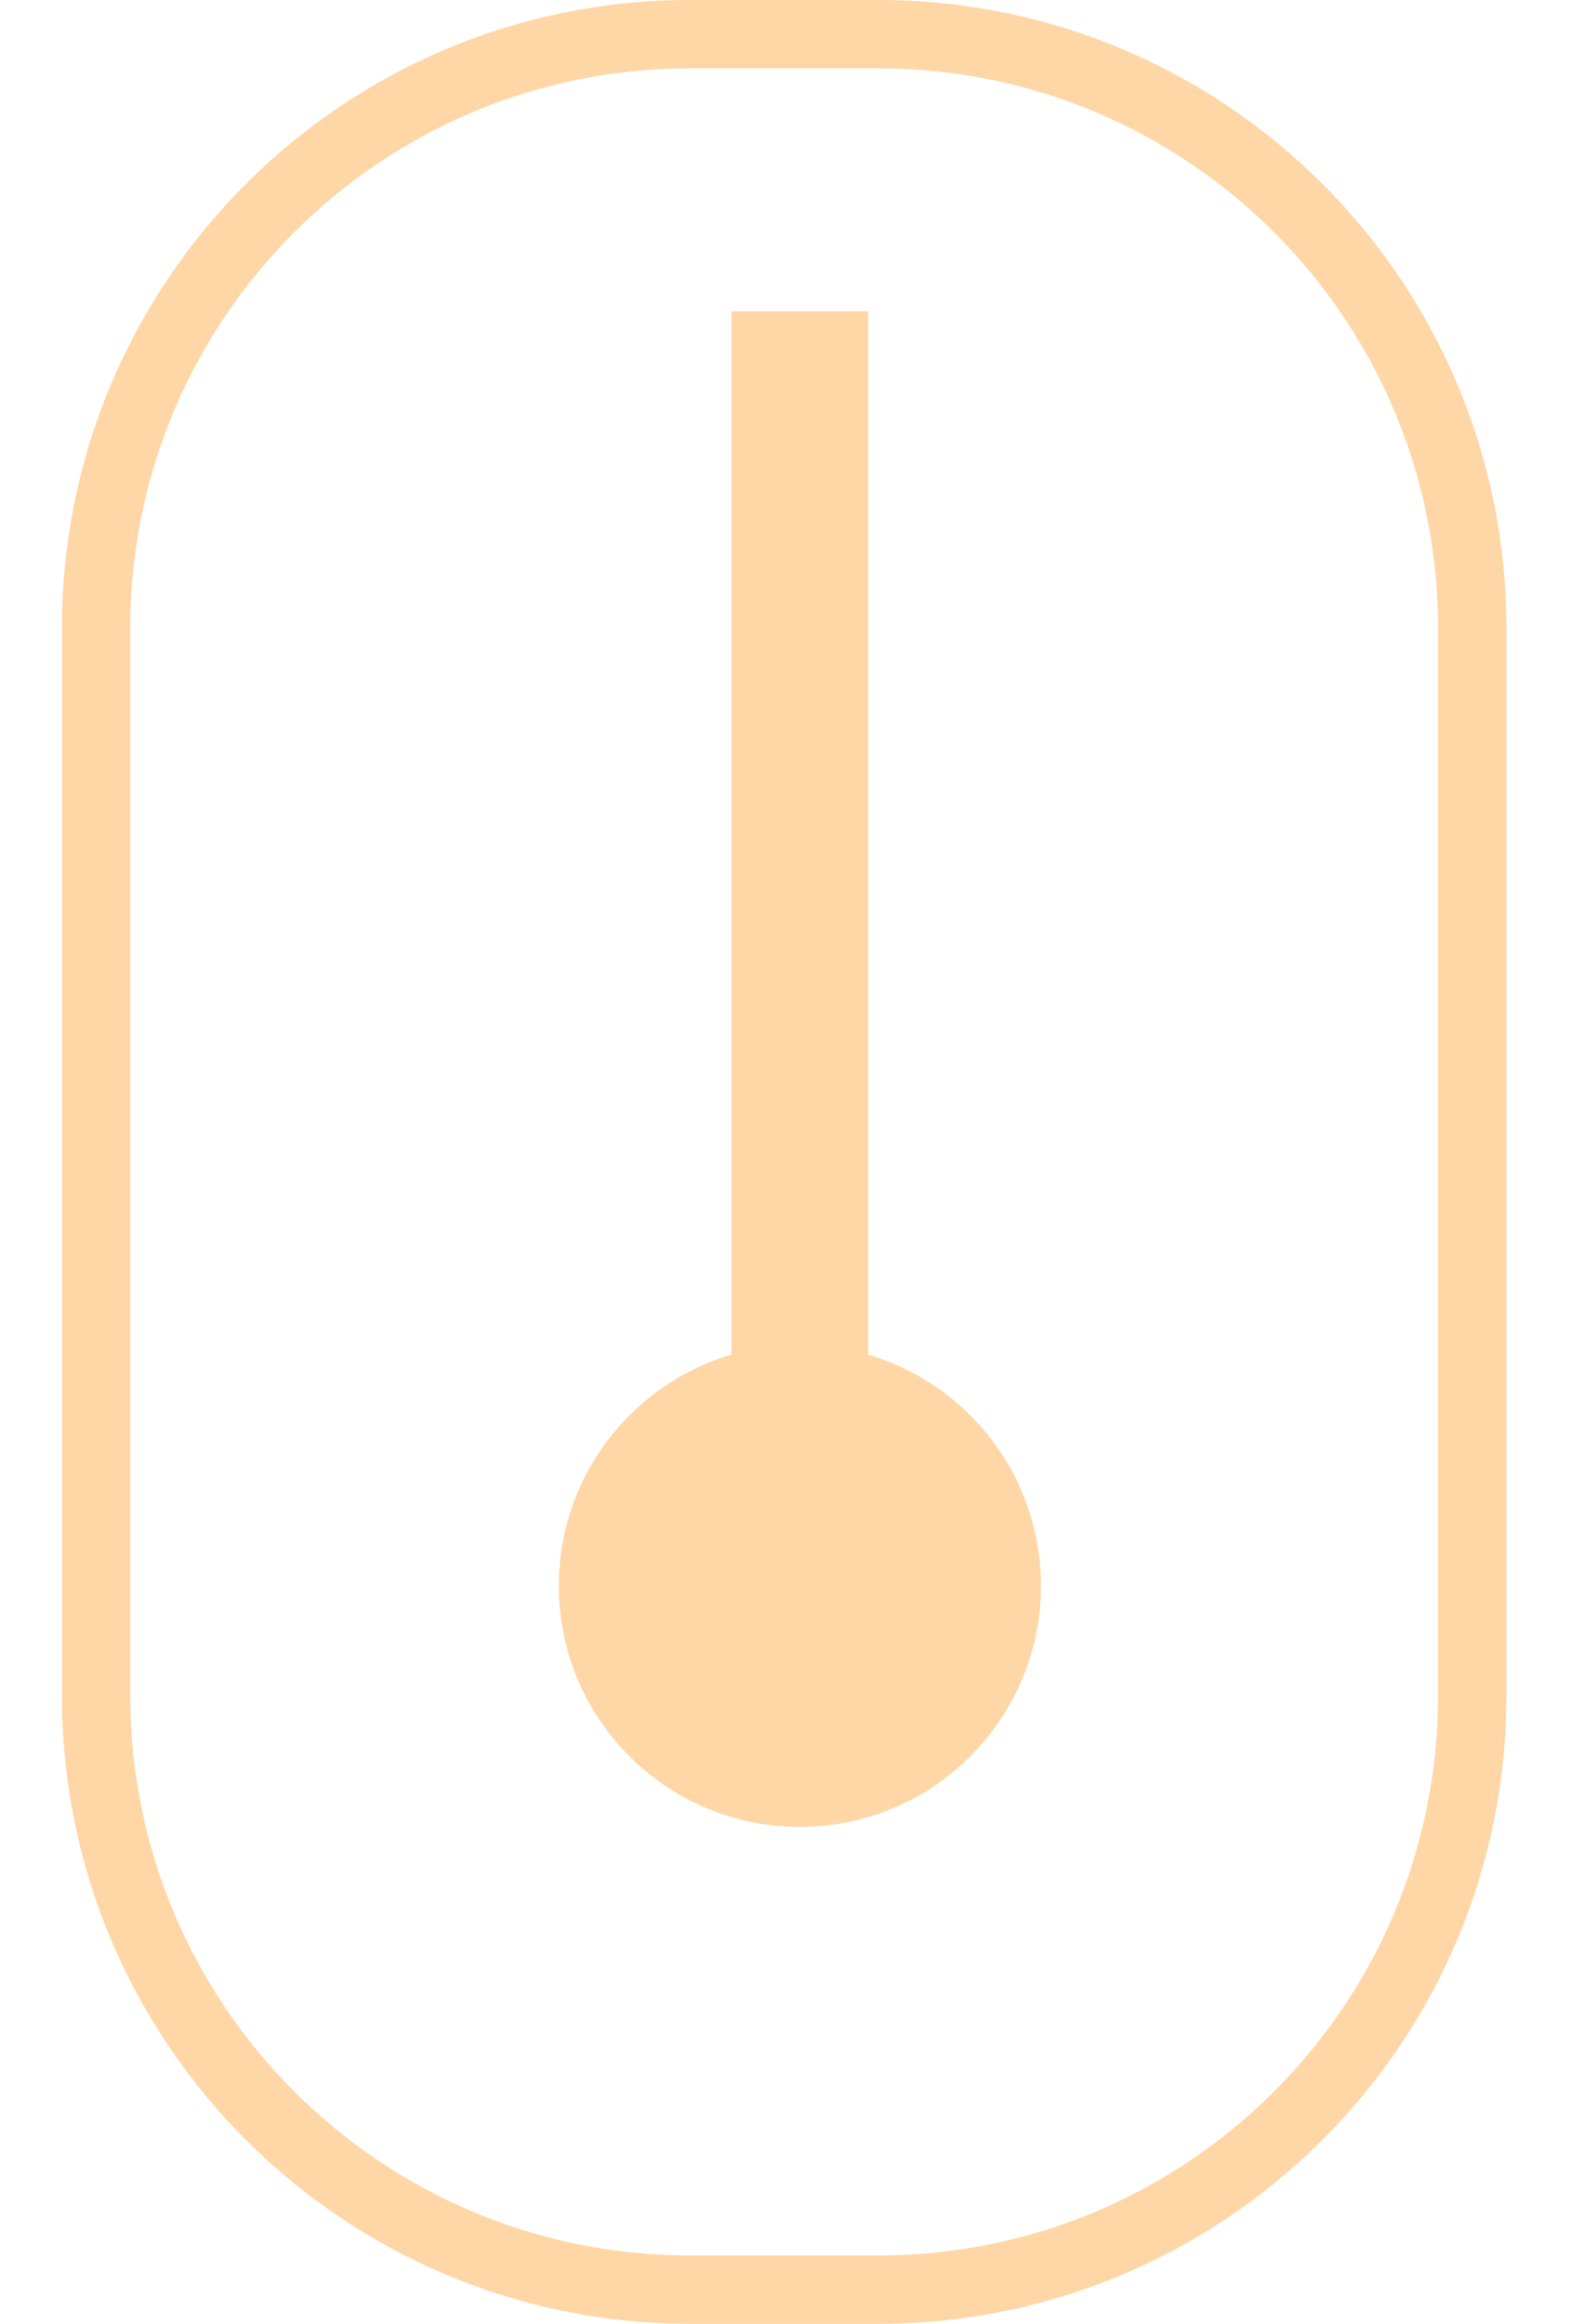
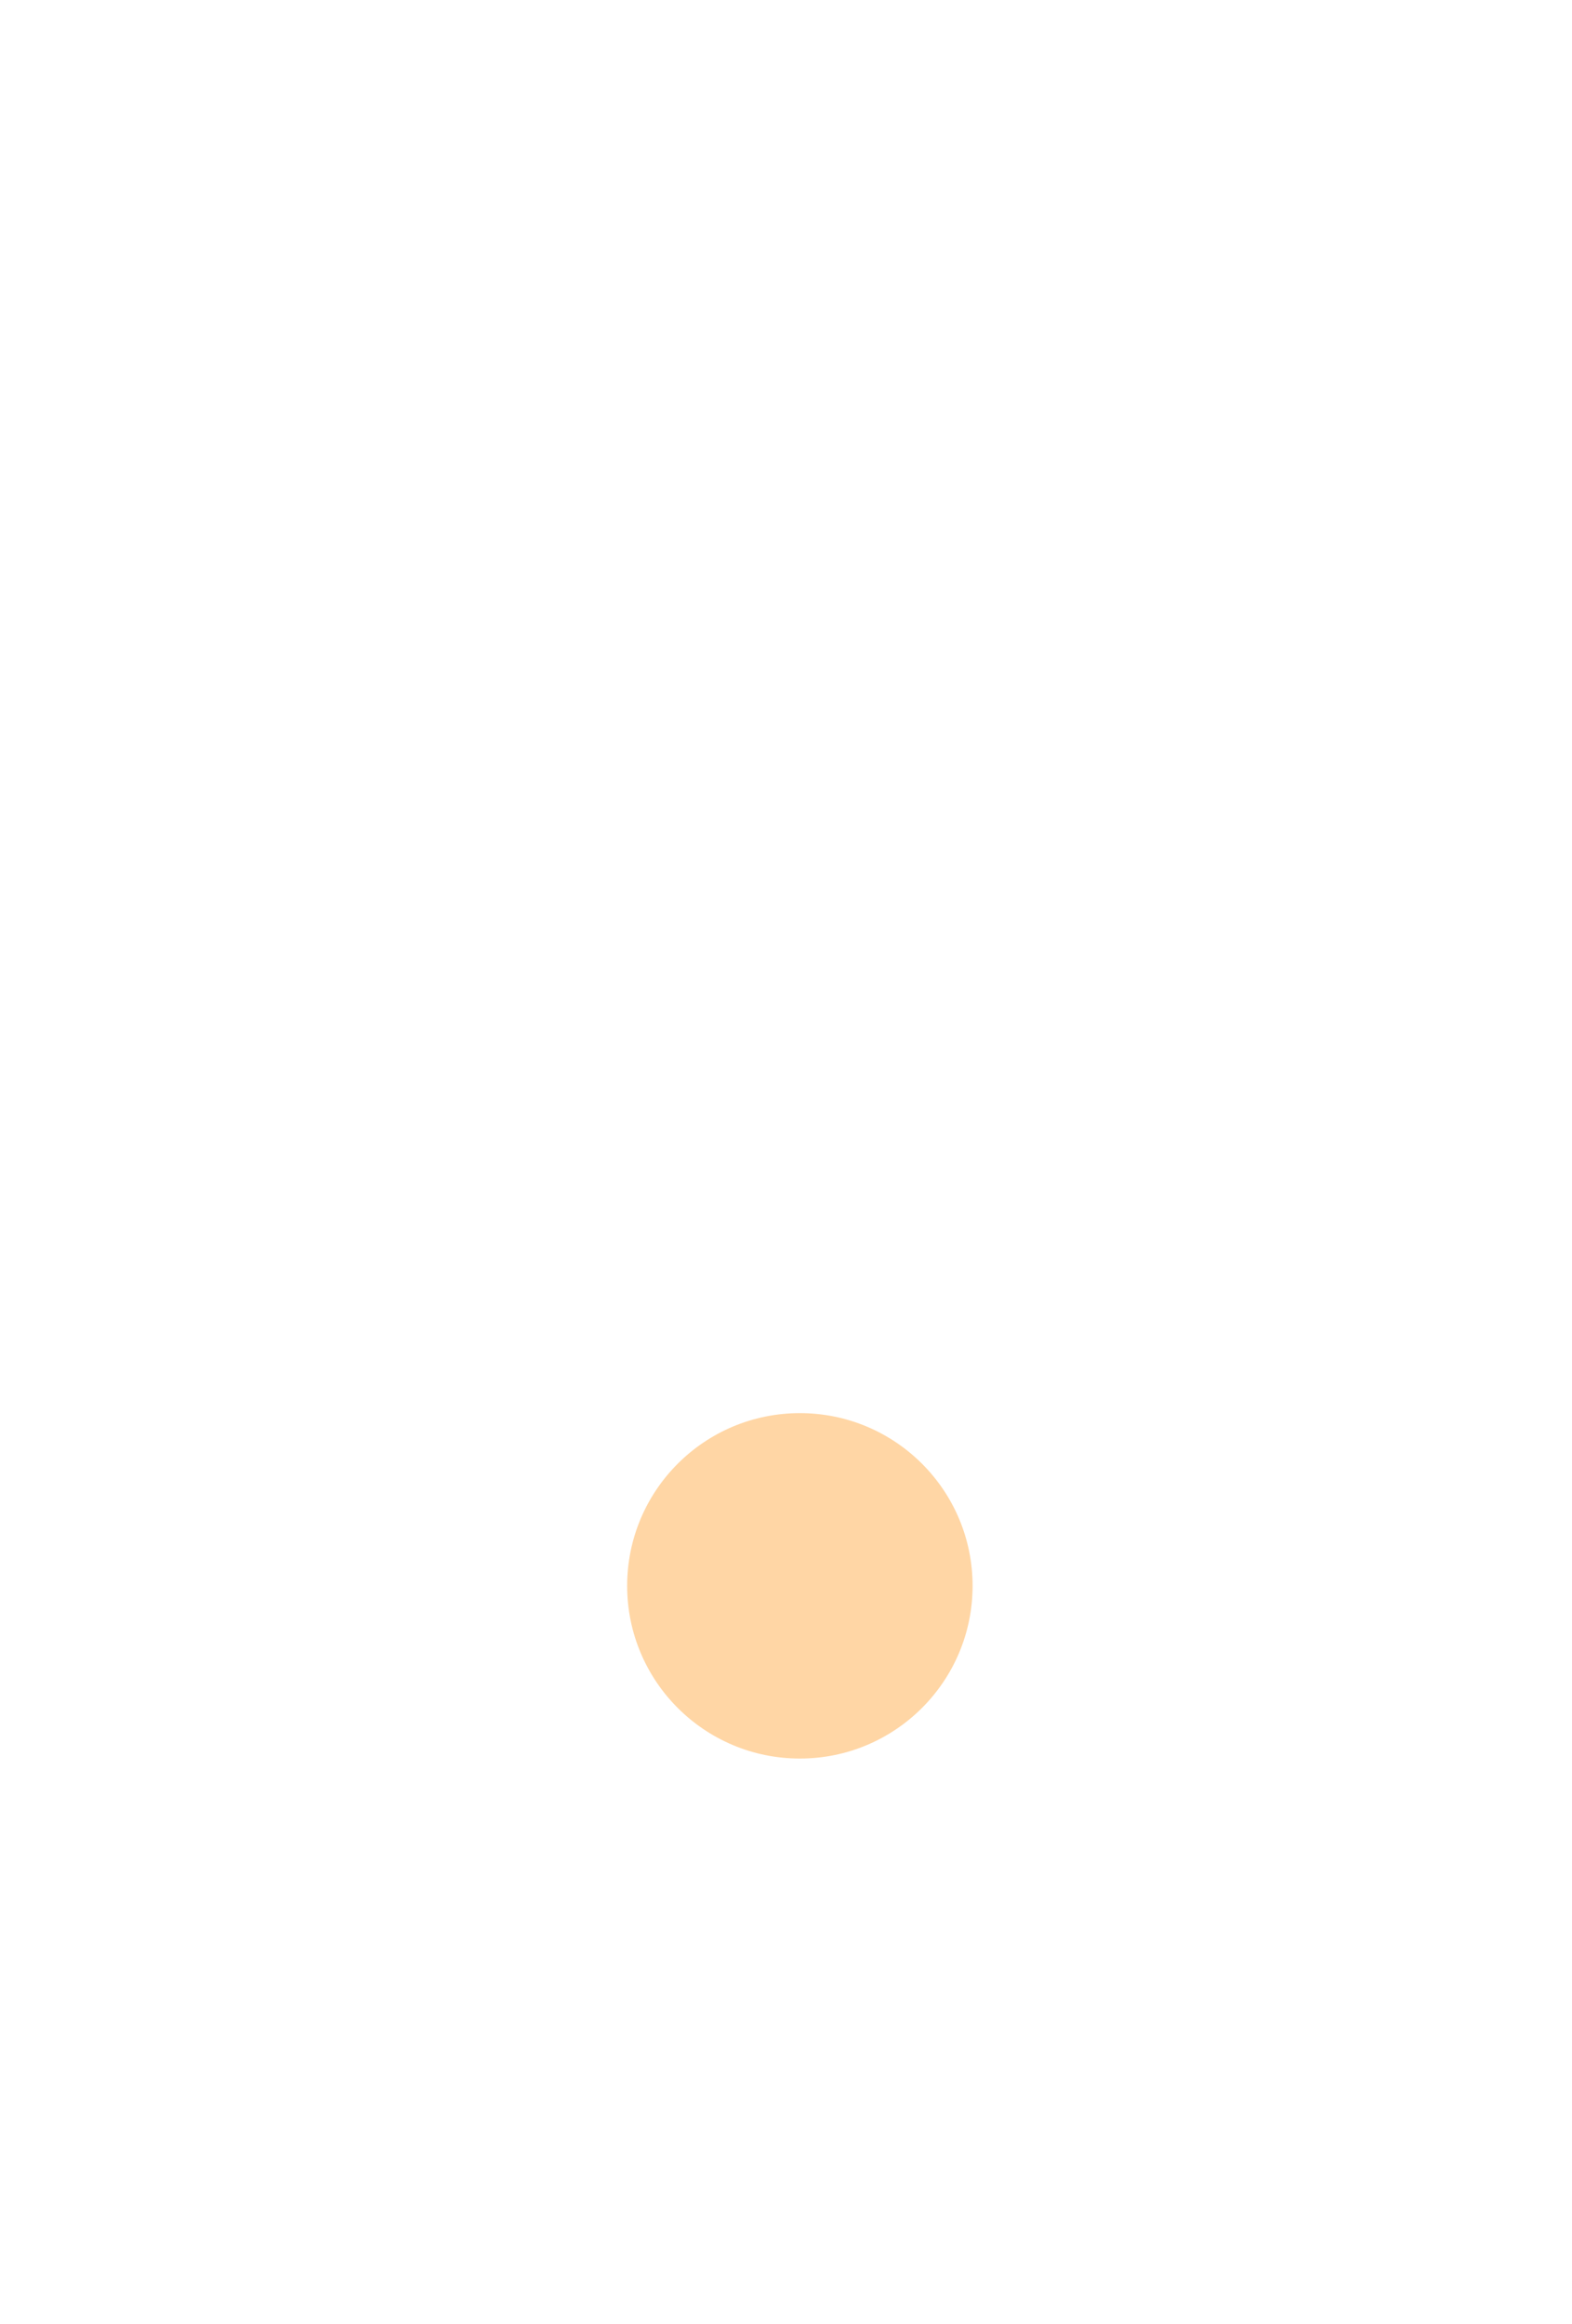
<svg xmlns="http://www.w3.org/2000/svg" width="23" height="34" viewBox="0 0 23 34" fill="none">
  <path d="M14.23 23.203C14.23 24.598 13.098 25.73 11.703 25.73C10.307 25.73 9.176 24.598 9.176 23.203C9.176 21.807 10.307 20.676 11.703 20.676C13.098 20.676 14.23 21.807 14.23 23.203Z" fill="#FFD6A5" />
-   <path d="M10.095 0.5H12.852C17.651 0.5 21.54 4.391 21.54 9.189V24.811C21.54 29.609 17.651 33.5 12.852 33.5H10.095C5.296 33.5 1.406 29.61 1.406 24.811V9.189C1.406 4.391 5.296 0.5 10.095 0.5ZM13.73 23.203C13.729 24.15 13.08 24.942 12.202 25.165V21.239C13.08 21.462 13.73 22.256 13.73 23.203ZM9.676 23.203C9.676 22.256 10.325 21.463 11.202 21.24V25.164C10.325 24.941 9.676 24.149 9.676 23.203ZM14.73 23.203C14.73 21.702 13.636 20.456 12.202 20.218V5.054H11.202V20.218C9.769 20.456 8.676 21.702 8.676 23.203C8.676 24.875 10.031 26.229 11.702 26.23C13.374 26.23 14.729 24.875 14.73 23.203Z" stroke="#FFD6A5" />
</svg>